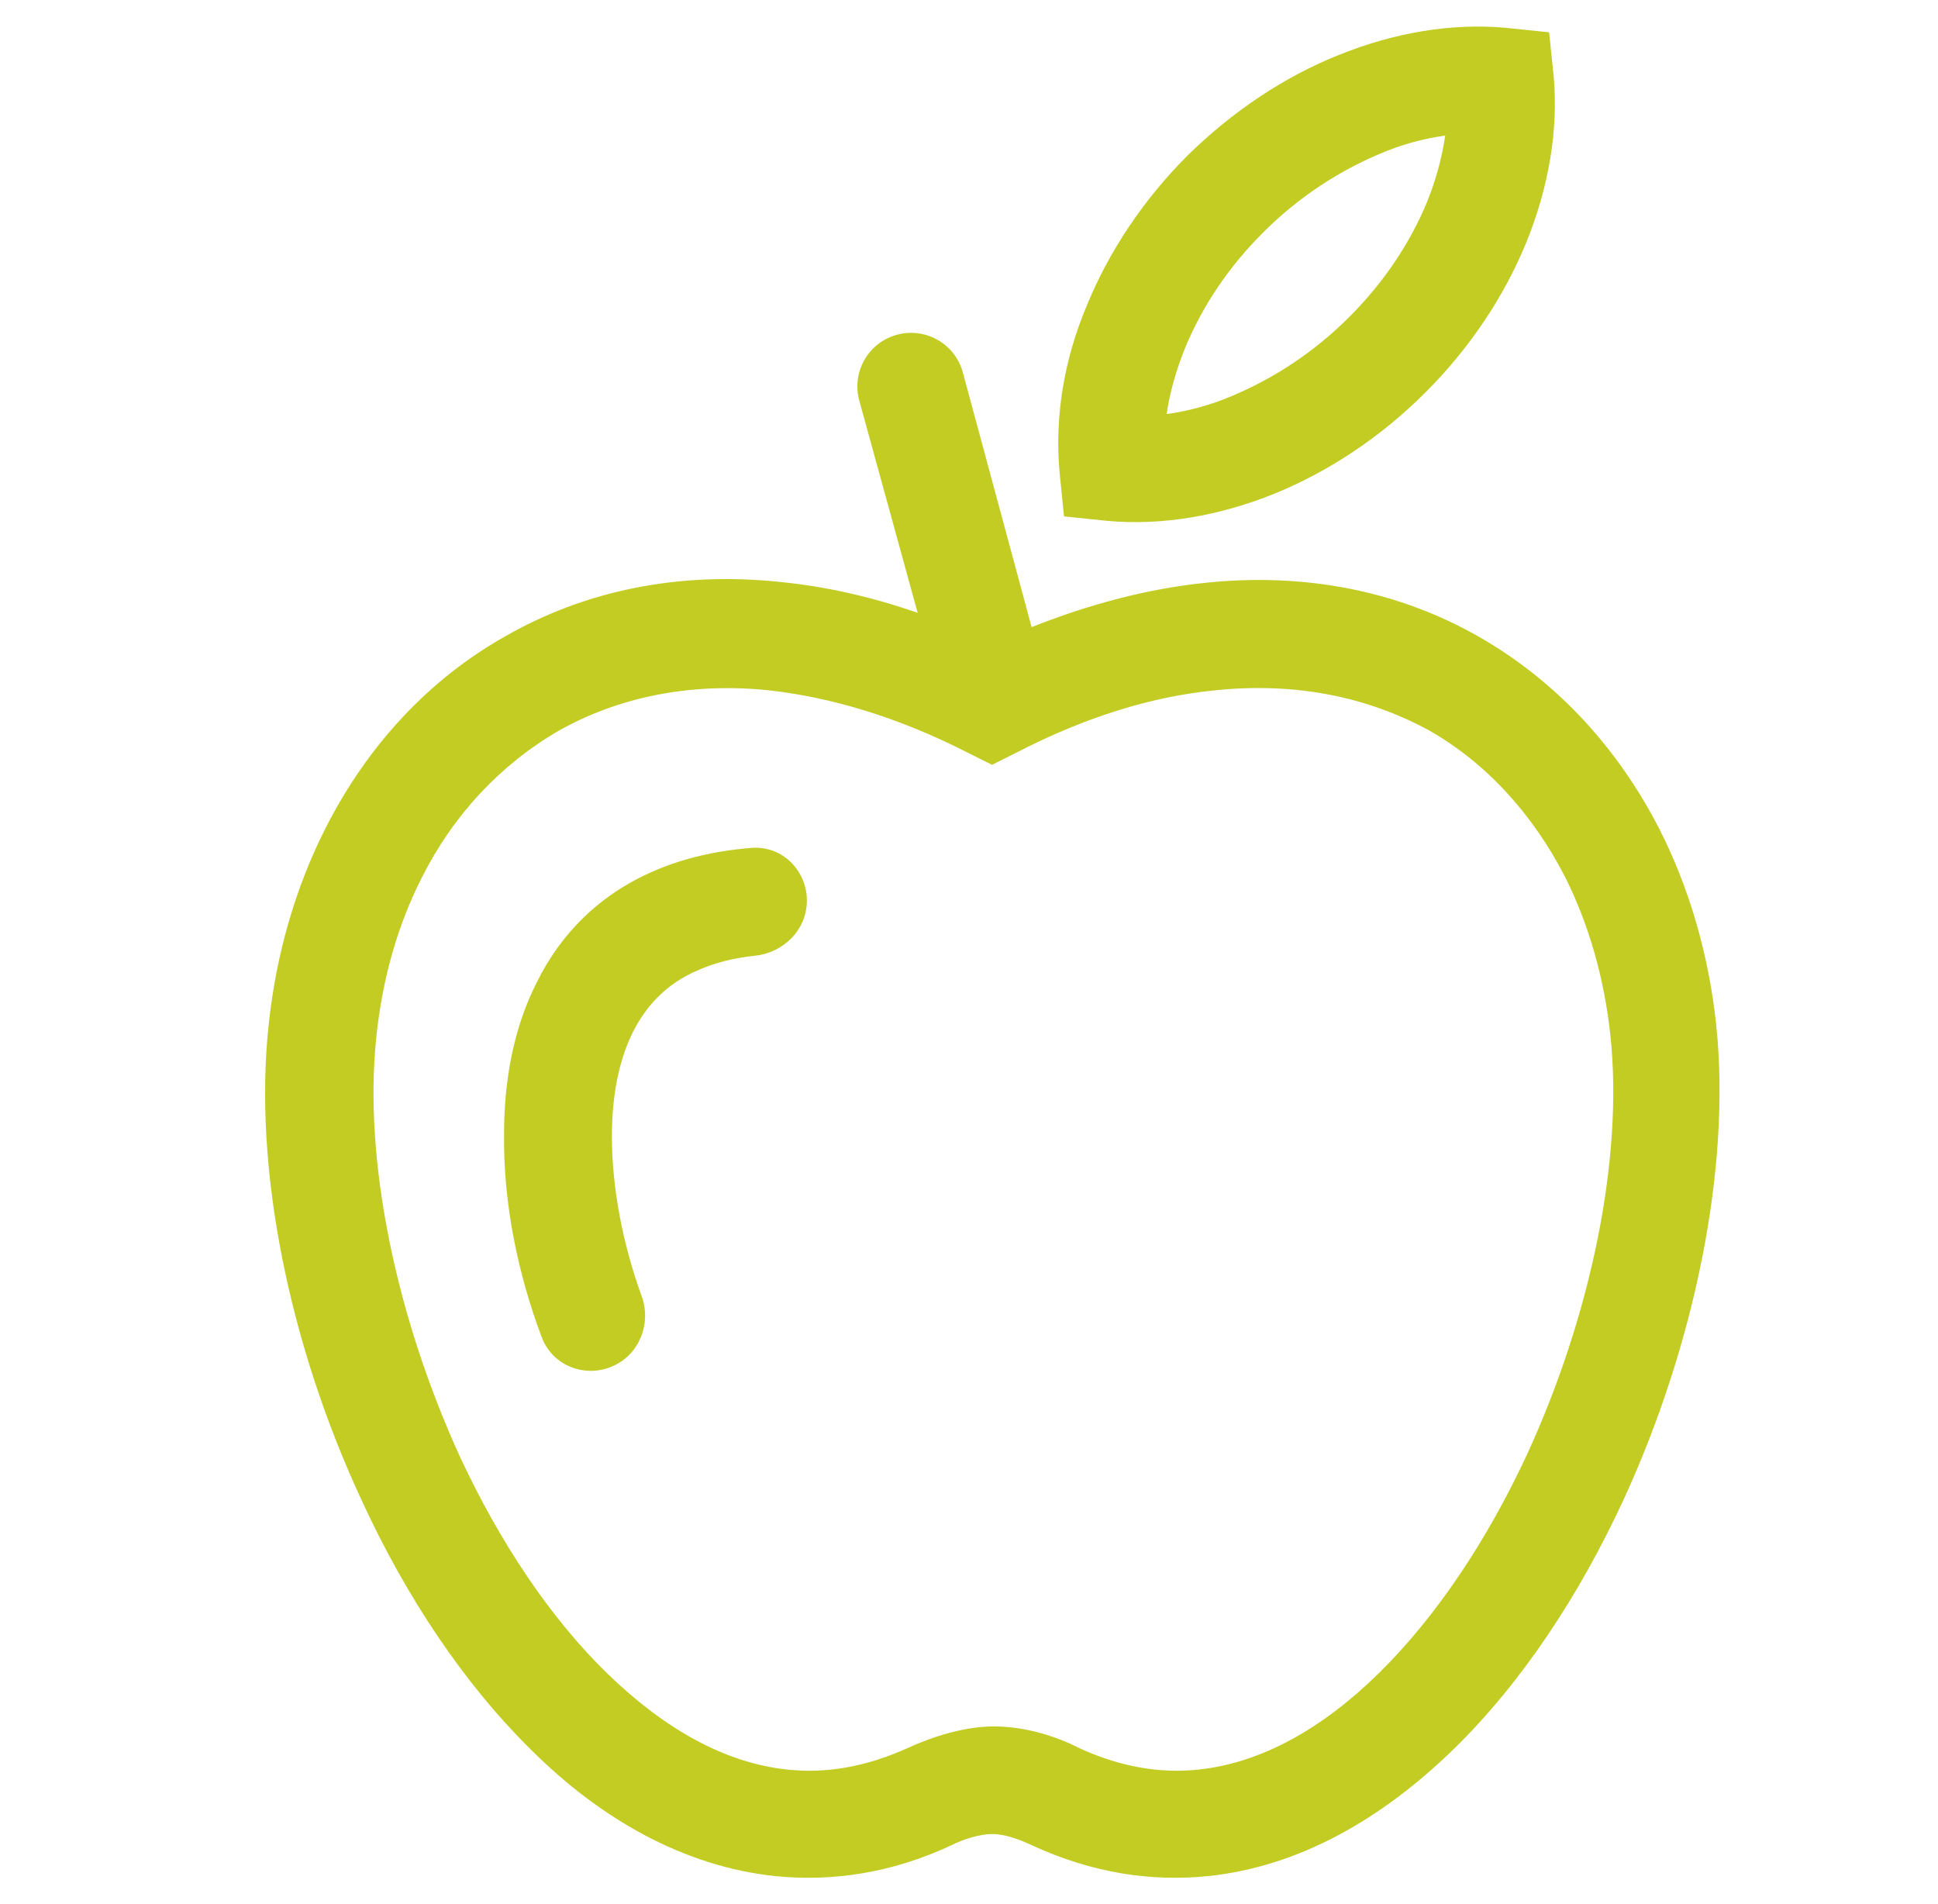
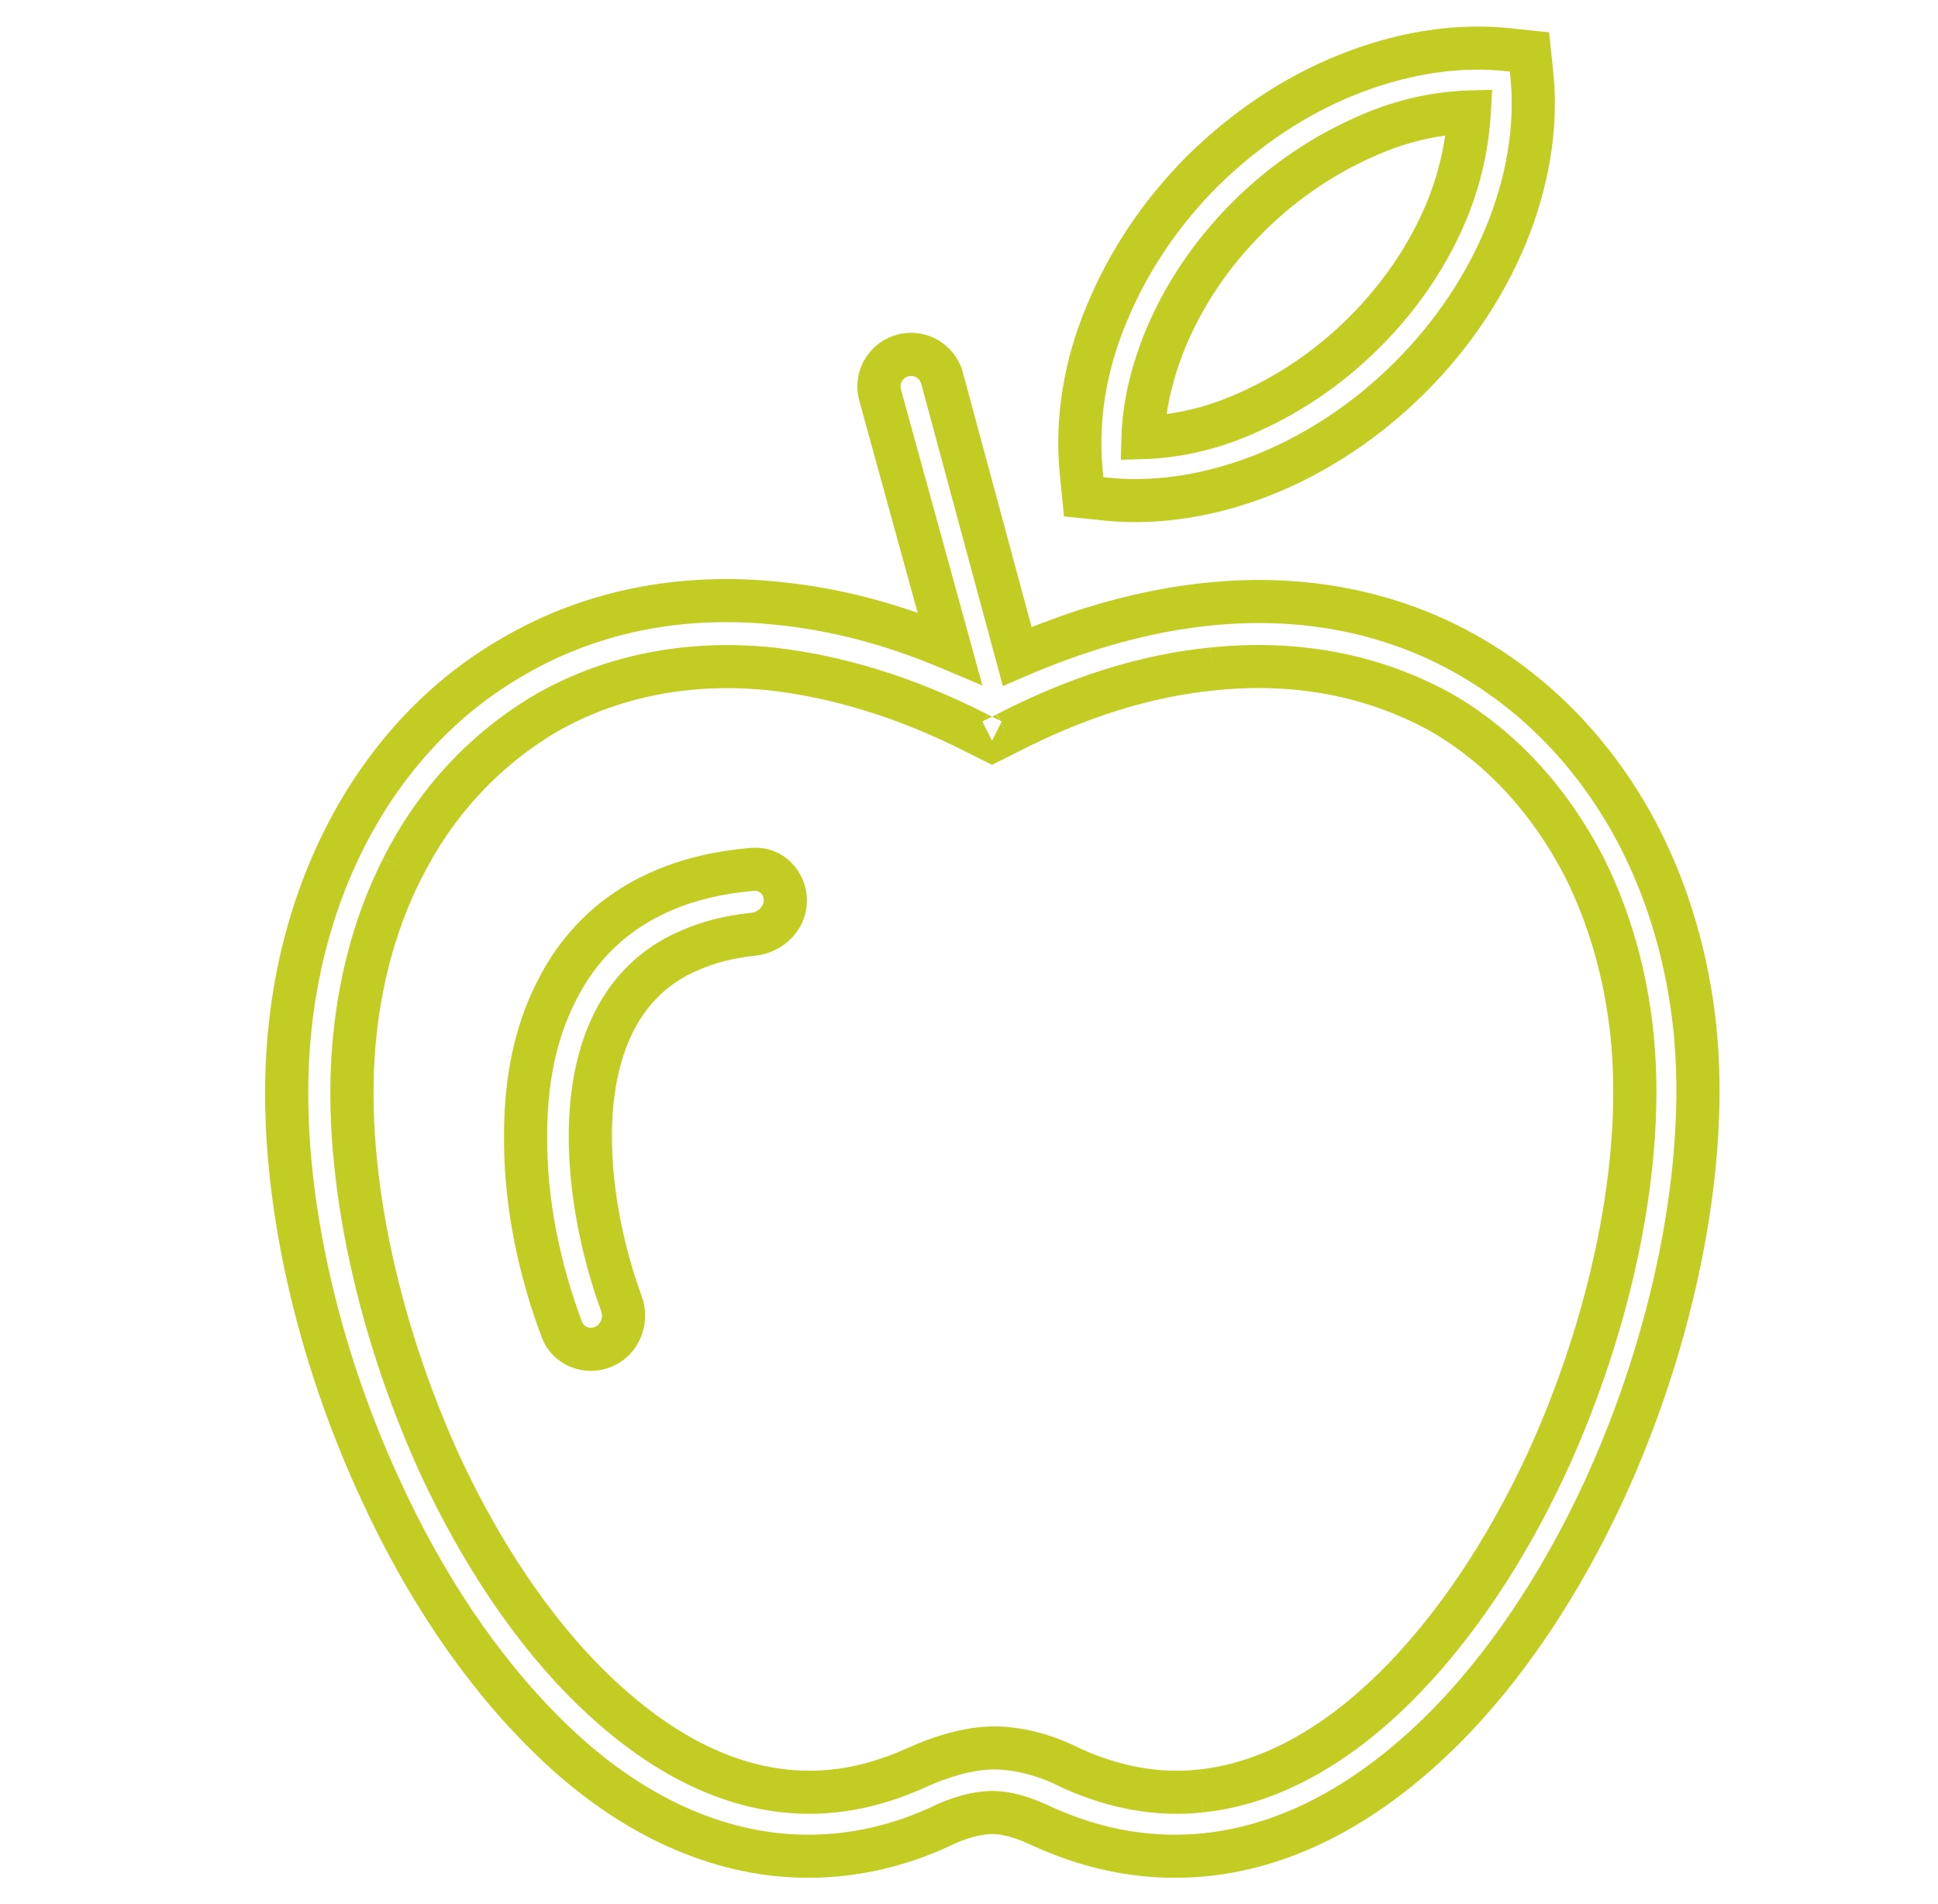
<svg xmlns="http://www.w3.org/2000/svg" width="57" height="56" viewBox="0 0 57 56" fill="none">
-   <path d="M39.592 2.212C41.152 1.579 42.738 1.316 44.218 1.447L44.984 1.527L45.064 2.292C45.196 3.769 44.932 5.351 44.297 6.908C43.689 8.385 42.738 9.836 41.469 11.102C40.2 12.368 38.746 13.318 37.266 13.924C35.706 14.557 34.12 14.821 32.64 14.689L31.874 14.61L31.794 13.819C31.662 12.341 31.9 10.759 32.561 9.203C33.169 7.725 34.12 6.275 35.389 5.008C36.658 3.769 38.086 2.819 39.592 2.212ZM16.886 39.986L18.631 39.221C17.864 37.48 17.362 35.369 17.362 33.417C17.362 32.178 17.574 31.017 18.049 30.067C18.499 29.171 19.212 28.406 20.27 27.957C21.036 27.614 21.961 27.43 23.098 27.43V25.53C21.671 25.53 20.481 25.768 19.503 26.19C18.023 26.823 16.992 27.878 16.358 29.171C15.723 30.41 15.459 31.861 15.459 33.365C15.432 35.66 16.014 38.007 16.886 39.986ZM35.654 19.675C33.777 19.859 31.742 20.466 29.601 21.574L29.178 21.785L28.755 21.574C26.587 20.466 24.552 19.886 22.701 19.675C20.19 19.411 17.944 19.912 16.12 20.941C14.296 21.996 12.816 23.578 11.838 25.53C11.098 26.981 10.622 28.643 10.437 30.437C10.04 34.209 11.045 38.93 12.948 43.098C14.137 45.657 15.67 47.978 17.441 49.693C19.16 51.354 21.063 52.462 23.098 52.673C24.34 52.805 25.609 52.594 26.957 51.987C27.645 51.671 28.49 51.407 29.23 51.407C29.997 51.407 30.816 51.645 31.477 51.987C32.799 52.594 34.094 52.805 35.31 52.673C37.345 52.462 39.275 51.354 40.993 49.666C42.764 47.925 44.297 45.604 45.487 43.045C47.39 38.904 48.394 34.182 47.998 30.41C47.813 28.643 47.337 26.981 46.597 25.504C45.592 23.552 44.139 21.943 42.315 20.914C40.412 19.886 38.191 19.411 35.654 19.675ZM29.918 19.305C31.874 18.461 33.724 17.96 35.469 17.775C38.403 17.459 41.02 18.039 43.187 19.279C45.355 20.519 47.073 22.392 48.236 24.66C49.082 26.322 49.637 28.221 49.848 30.226C50.271 34.314 49.214 39.405 47.178 43.837C45.91 46.58 44.244 49.112 42.288 51.011C40.279 52.964 37.98 54.282 35.469 54.546C33.909 54.704 32.297 54.467 30.631 53.702C30.182 53.491 29.68 53.306 29.178 53.306C28.702 53.306 28.12 53.491 27.697 53.702C26.058 54.467 24.42 54.704 22.86 54.546C20.375 54.282 18.049 52.99 16.067 51.011C14.137 49.112 12.472 46.606 11.203 43.837C9.141 39.405 8.084 34.314 8.534 30.199C8.745 28.195 9.3 26.295 10.146 24.634C11.309 22.339 13.027 20.466 15.195 19.253C17.362 18.013 19.979 17.432 22.913 17.749C24.499 17.907 26.191 18.329 27.935 19.068L25.636 10.706L27.459 10.205L29.918 19.305ZM43.214 3.294C42.288 3.32 41.284 3.531 40.306 3.953C39.063 4.481 37.821 5.272 36.711 6.38C35.601 7.488 34.808 8.701 34.279 9.967C33.883 10.944 33.645 11.919 33.618 12.869C34.544 12.843 35.548 12.632 36.526 12.21C37.768 11.682 39.011 10.891 40.121 9.783C41.231 8.675 42.024 7.462 42.553 6.195C42.949 5.219 43.161 4.243 43.214 3.294Z" fill="#C2CC23" />
  <path fill-rule="evenodd" clip-rule="evenodd" d="M44.157 2.078C42.792 1.957 41.309 2.199 39.831 2.799L39.83 2.799C38.408 3.372 37.05 4.272 35.836 5.458C34.626 6.666 33.723 8.045 33.148 9.443L33.145 9.45C32.524 10.913 32.304 12.39 32.426 13.759L32.453 14.033L32.701 14.059C34.066 14.18 35.549 13.938 37.026 13.338C38.427 12.764 39.81 11.862 41.02 10.654C42.23 9.447 43.134 8.066 43.71 6.668C44.311 5.194 44.553 3.714 44.432 2.352L44.407 2.103L44.157 2.078ZM39.354 1.626C40.994 0.96 42.681 0.675 44.274 0.817L44.283 0.818L45.562 0.95L45.696 2.235C45.838 3.826 45.552 5.51 44.885 7.146L44.884 7.148C44.244 8.704 43.245 10.225 41.917 11.549C40.59 12.874 39.066 13.871 37.507 14.51L37.505 14.511C35.865 15.176 34.178 15.462 32.584 15.32L32.575 15.319L31.294 15.187L31.163 13.875C31.021 12.292 31.277 10.606 31.976 8.959C32.616 7.404 33.614 5.884 34.941 4.561L34.946 4.556C36.268 3.264 37.764 2.266 39.354 1.626ZM43.885 2.641L43.847 3.329C43.79 4.349 43.563 5.393 43.141 6.433L43.138 6.439C42.578 7.782 41.738 9.064 40.569 10.23C39.399 11.399 38.088 12.234 36.776 12.791C35.725 13.245 34.642 13.473 33.636 13.502L32.965 13.521L32.984 12.851C33.013 11.809 33.273 10.758 33.691 9.73L33.694 9.724C34.254 8.381 35.094 7.099 36.262 5.932C37.433 4.764 38.744 3.929 40.056 3.372C41.106 2.918 42.189 2.69 43.195 2.661L43.885 2.641ZM42.506 3.987C41.871 4.074 41.209 4.253 40.558 4.534L40.554 4.536C39.382 5.034 38.209 5.781 37.16 6.828C36.108 7.877 35.362 9.02 34.866 10.208C34.593 10.879 34.405 11.538 34.314 12.177C34.952 12.091 35.618 11.912 36.274 11.629L36.278 11.627C37.45 11.129 38.623 10.382 39.672 9.335C40.723 8.286 41.469 7.143 41.966 5.955C42.234 5.294 42.411 4.635 42.506 3.987ZM27.094 11.284C27.049 11.119 26.878 11.021 26.713 11.067C26.549 11.112 26.452 11.282 26.497 11.446L28.894 20.161L27.688 19.651C25.999 18.936 24.369 18.53 22.85 18.379L22.845 18.378C20.038 18.076 17.556 18.631 15.51 19.802L15.505 19.805C13.458 20.951 11.824 22.725 10.712 24.919L10.711 24.92C9.903 26.509 9.368 28.333 9.164 30.266L9.164 30.268C8.73 34.241 9.753 39.215 11.779 43.57L11.78 43.574C13.024 46.288 14.648 48.726 16.512 50.561L16.515 50.564C18.423 52.468 20.621 53.672 22.926 53.916C24.371 54.063 25.891 53.845 27.421 53.132C27.895 52.897 28.573 52.673 29.178 52.673C29.823 52.673 30.428 52.907 30.899 53.128C32.461 53.845 33.959 54.063 35.403 53.916C37.73 53.672 39.904 52.445 41.846 50.558C43.733 48.726 45.357 46.263 46.602 43.572C48.603 39.216 49.625 34.24 49.217 30.291C49.013 28.359 48.479 26.536 47.67 24.947C46.559 22.779 44.923 21.002 42.872 19.828C40.826 18.658 38.344 18.102 35.537 18.405L35.535 18.405C33.864 18.582 32.076 19.064 30.169 19.886L29.496 20.177L27.094 11.284ZM26.376 9.846C27.22 9.614 28.091 10.111 28.319 10.954L30.342 18.444C32.102 17.745 33.788 17.317 35.4 17.146C38.461 16.816 41.213 17.42 43.502 18.73C45.786 20.036 47.586 22.003 48.8 24.372L48.801 24.373C49.684 26.108 50.26 28.083 50.479 30.159L50.479 30.161C50.916 34.389 49.825 39.594 47.755 44.1L47.754 44.102C46.462 46.897 44.756 49.499 42.731 51.465C40.655 53.482 38.23 54.893 35.535 55.176L35.533 55.176C33.859 55.346 32.133 55.089 30.366 54.277L30.361 54.275C29.934 54.074 29.536 53.939 29.178 53.939C28.834 53.939 28.352 54.083 27.981 54.268L27.974 54.272L27.966 54.276C26.222 55.09 24.468 55.346 22.796 55.176L22.793 55.176C20.13 54.893 17.676 53.512 15.62 51.461C13.626 49.498 11.921 46.925 10.627 44.102C8.53 39.594 7.438 34.388 7.903 30.132C8.122 28.056 8.697 26.082 9.58 24.347C10.794 21.953 12.595 19.983 14.882 18.702C17.17 17.394 19.92 16.79 22.979 17.119C24.264 17.248 25.609 17.542 26.99 18.024L25.273 11.781C25.043 10.943 25.537 10.077 26.376 9.846ZM35.59 19.045C38.249 18.769 40.598 19.266 42.617 20.358L42.627 20.363C44.573 21.461 46.108 23.169 47.161 25.215L47.164 25.221C47.941 26.771 48.436 28.507 48.629 30.345C49.04 34.259 47.999 39.096 46.063 43.309L46.062 43.312C44.849 45.922 43.276 48.311 41.438 50.117C39.657 51.868 37.601 53.072 35.378 53.303C35.377 53.303 35.376 53.303 35.376 53.303L35.31 52.673L35.379 53.303C35.378 53.303 35.378 53.303 35.378 53.303C34.038 53.448 32.628 53.212 31.212 52.563L31.198 52.556L31.185 52.549C30.597 52.244 29.877 52.04 29.23 52.04C28.62 52.04 27.869 52.265 27.223 52.562L27.218 52.565C25.779 53.212 24.398 53.448 23.031 53.303C23.031 53.303 23.032 53.303 23.032 53.303L23.098 52.673L23.031 53.303C20.806 53.072 18.778 51.867 17 50.147C15.159 48.365 13.585 45.974 12.372 43.365L12.37 43.361C10.435 39.122 9.394 34.286 9.806 30.371C9.998 28.509 10.493 26.772 11.271 25.245C11.271 25.246 11.271 25.247 11.27 25.247L11.838 25.53L11.272 25.243C11.272 25.244 11.272 25.245 11.271 25.245C12.303 23.187 13.868 21.512 15.802 20.393L15.808 20.39C17.752 19.293 20.132 18.768 22.768 19.045L22.774 19.046C24.703 19.266 26.81 19.869 29.041 21.009L29.038 21.008L28.946 21.193L28.894 21.219L28.913 21.257L28.755 21.574L28.915 21.261L29.178 21.785L29.439 21.263L29.601 21.574L29.442 21.257L29.461 21.219L29.41 21.193L29.317 21.008L29.313 21.01C31.513 19.872 33.624 19.238 35.59 19.045ZM29.178 21.077L29.041 21.009C29.042 21.009 29.043 21.01 29.044 21.01L28.952 21.19L29.178 21.077ZM29.178 21.077L29.4 21.188L29.308 21.012C29.31 21.011 29.311 21.01 29.313 21.01L29.178 21.077ZM35.59 19.045C35.589 19.045 35.589 19.045 35.588 19.045L35.654 19.675L35.591 19.044C35.591 19.045 35.59 19.045 35.59 19.045ZM42.008 21.468C40.222 20.504 38.132 20.053 35.719 20.304L35.716 20.305C33.93 20.48 31.972 21.06 29.892 22.136L29.884 22.14L29.178 22.493L28.465 22.137C26.363 21.063 24.402 20.506 22.632 20.304C20.249 20.054 18.137 20.531 16.435 21.49C14.723 22.481 13.329 23.97 12.405 25.814L12.403 25.818C11.702 27.192 11.246 28.778 11.068 30.502L11.068 30.503C10.686 34.131 11.654 38.737 13.524 42.834C14.69 45.341 16.182 47.591 17.883 49.238C19.541 50.842 21.318 51.852 23.164 52.044L23.165 52.044C24.282 52.162 25.438 51.977 26.694 51.411C27.422 51.077 28.362 50.774 29.23 50.774C30.111 50.774 31.024 51.041 31.756 51.418C32.978 51.977 34.154 52.162 35.242 52.044L35.245 52.044C37.091 51.852 38.894 50.84 40.548 49.215C42.252 47.54 43.745 45.287 44.911 42.78C46.78 38.711 47.748 34.105 47.367 30.476C47.189 28.781 46.734 27.194 46.031 25.79C45.076 23.935 43.706 22.427 42.008 21.468ZM22.096 24.937C23.024 24.862 23.732 25.622 23.732 26.48C23.732 27.371 23.016 28.023 22.214 28.107C21.554 28.176 21.001 28.324 20.529 28.535L20.524 28.537L20.518 28.54C19.617 28.922 19.008 29.57 18.617 30.351C18.198 31.187 17.997 32.243 17.997 33.417C17.997 34.965 18.331 36.635 18.873 38.121C19.158 38.904 18.825 39.827 18.014 40.183C17.22 40.531 16.254 40.181 15.933 39.328C15.242 37.493 14.801 35.414 14.825 33.361C14.825 31.791 15.1 30.238 15.79 28.887C16.488 27.469 17.627 26.304 19.252 25.608C20.076 25.253 21.022 25.024 22.096 24.937ZM22.464 26.48C22.464 26.289 22.318 26.189 22.199 26.199C21.244 26.276 20.436 26.477 19.755 26.771L19.753 26.772C18.42 27.342 17.499 28.285 16.927 29.449L16.923 29.459C16.346 30.585 16.093 31.93 16.093 33.365V33.372C16.072 35.243 16.475 37.167 17.121 38.883C17.17 39.013 17.333 39.098 17.503 39.024C17.656 38.957 17.755 38.759 17.68 38.554C17.096 36.951 16.728 35.134 16.728 33.417C16.728 32.113 16.949 30.847 17.482 29.784C17.989 28.773 18.805 27.892 20.016 27.377C20.625 27.105 21.309 26.928 22.082 26.847C22.325 26.822 22.464 26.638 22.464 26.48Z" fill="#C2CC23" />
</svg>